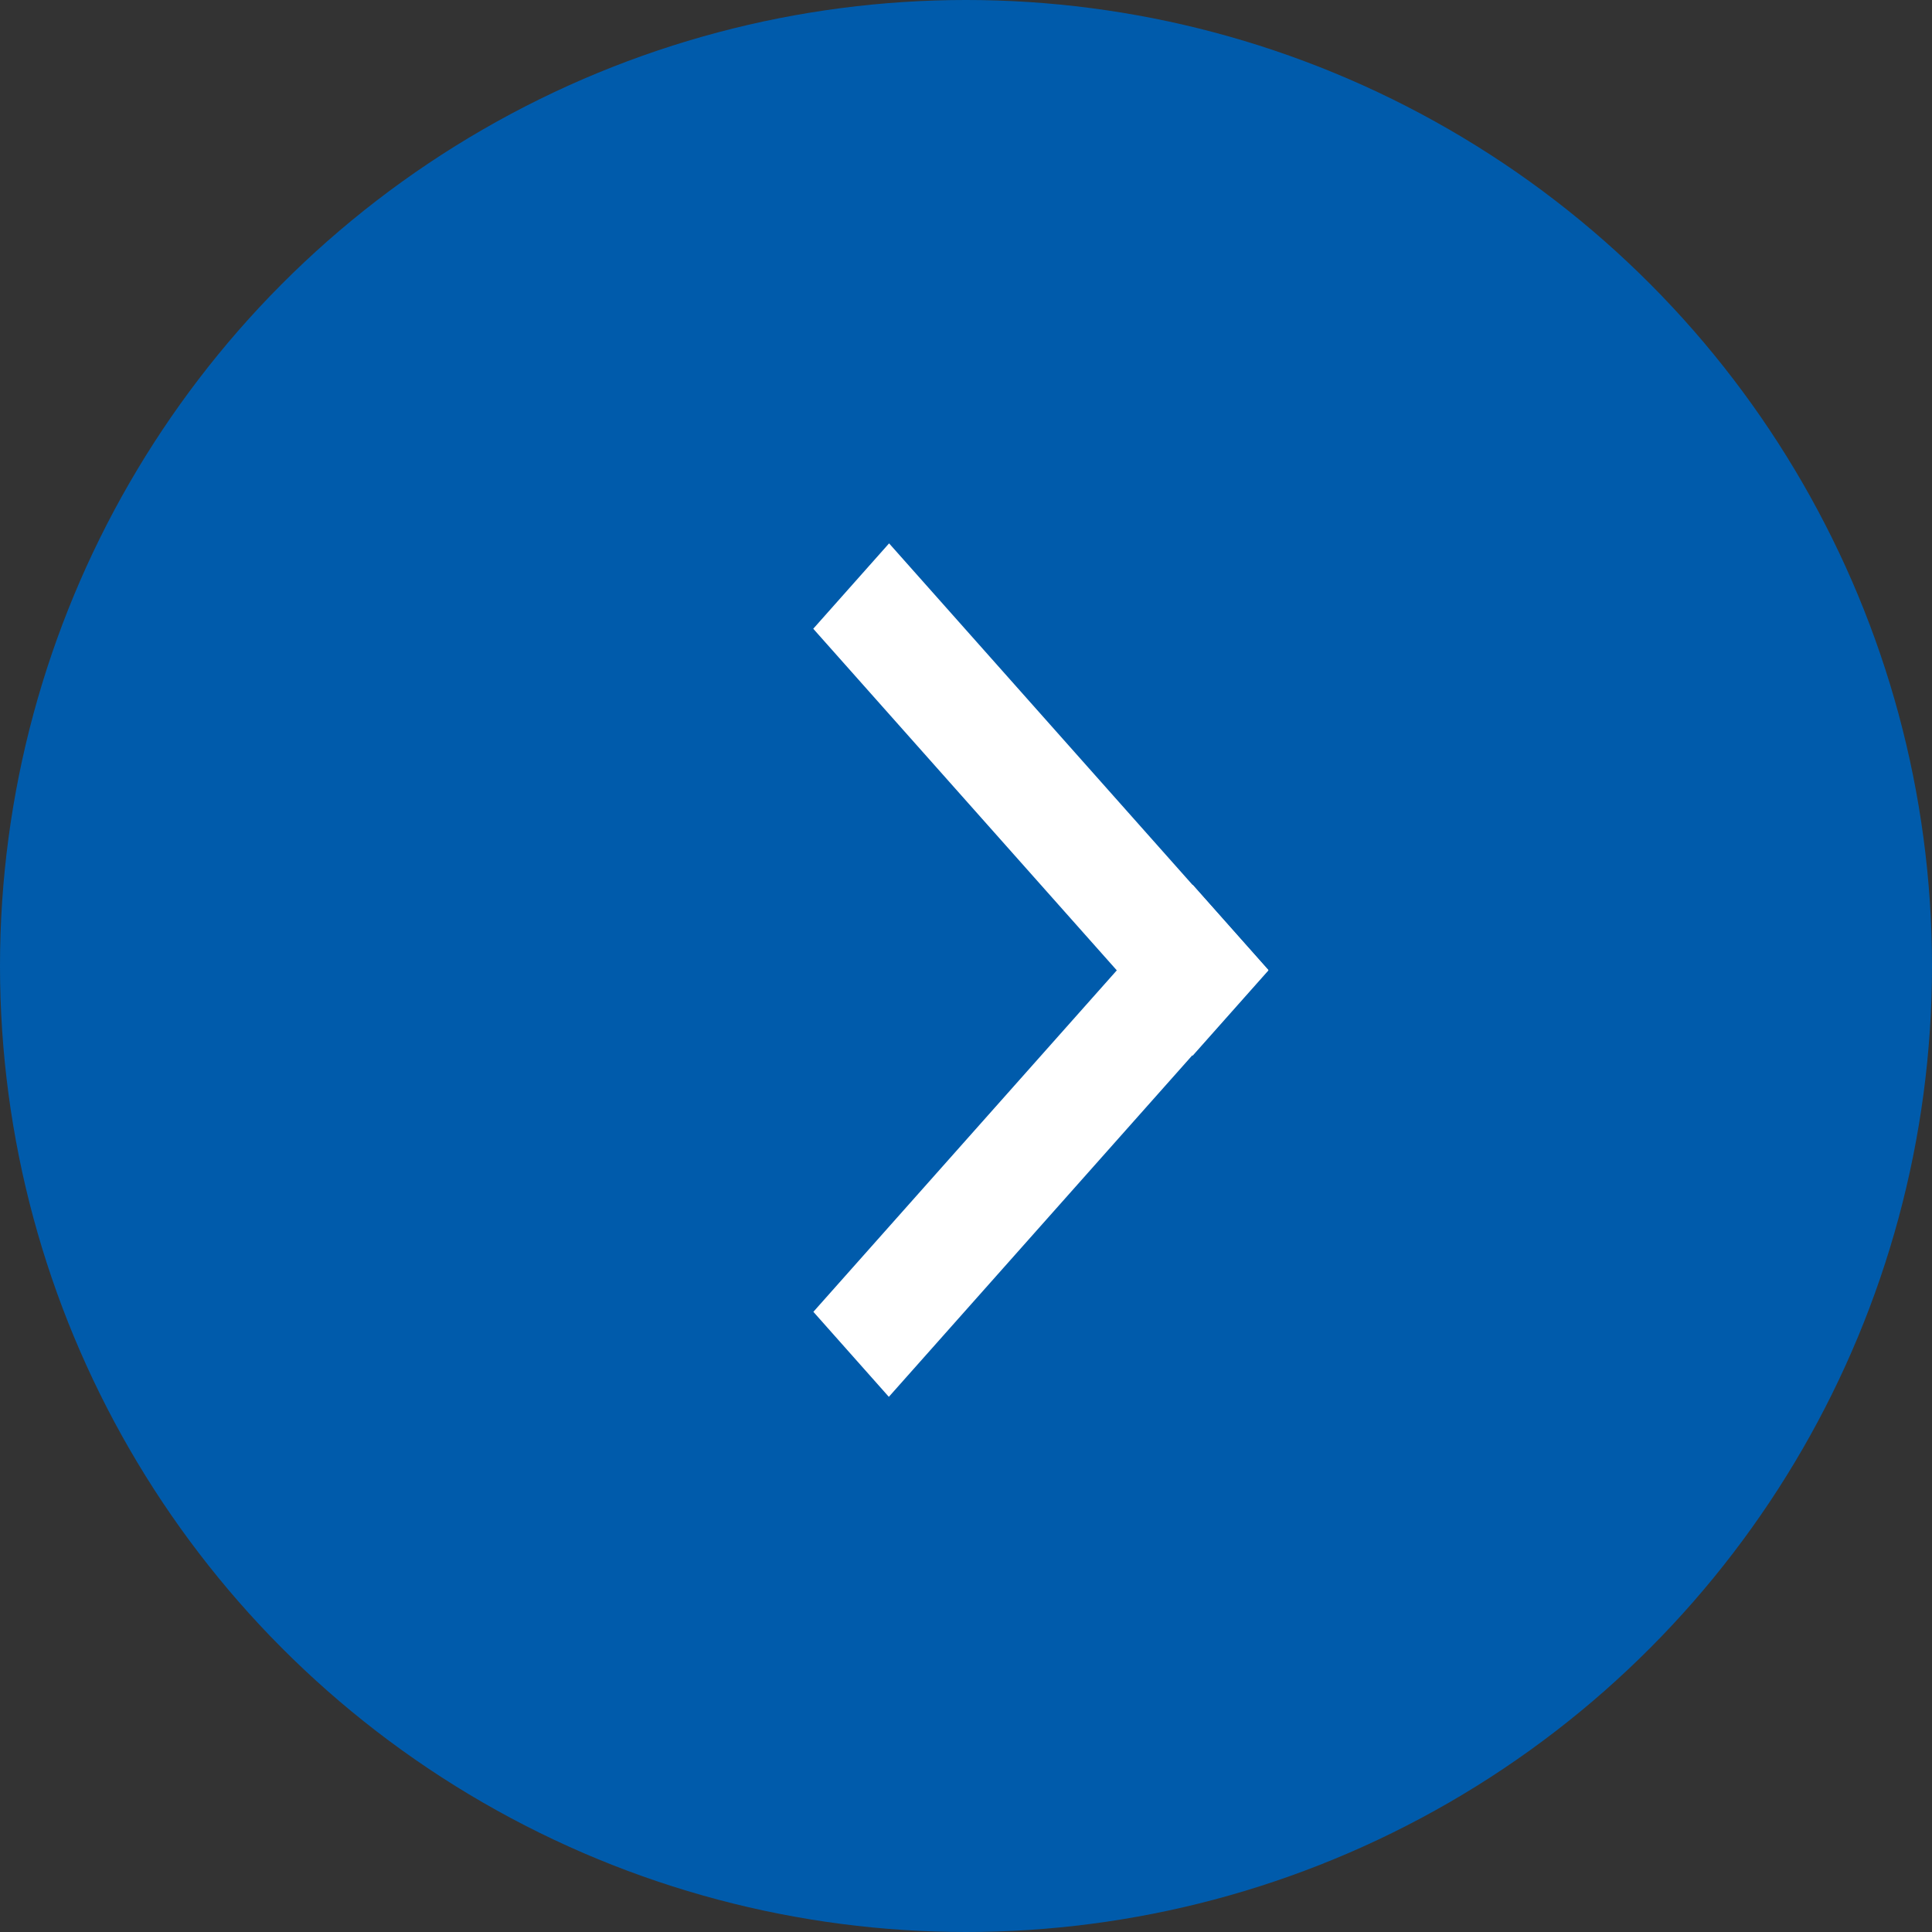
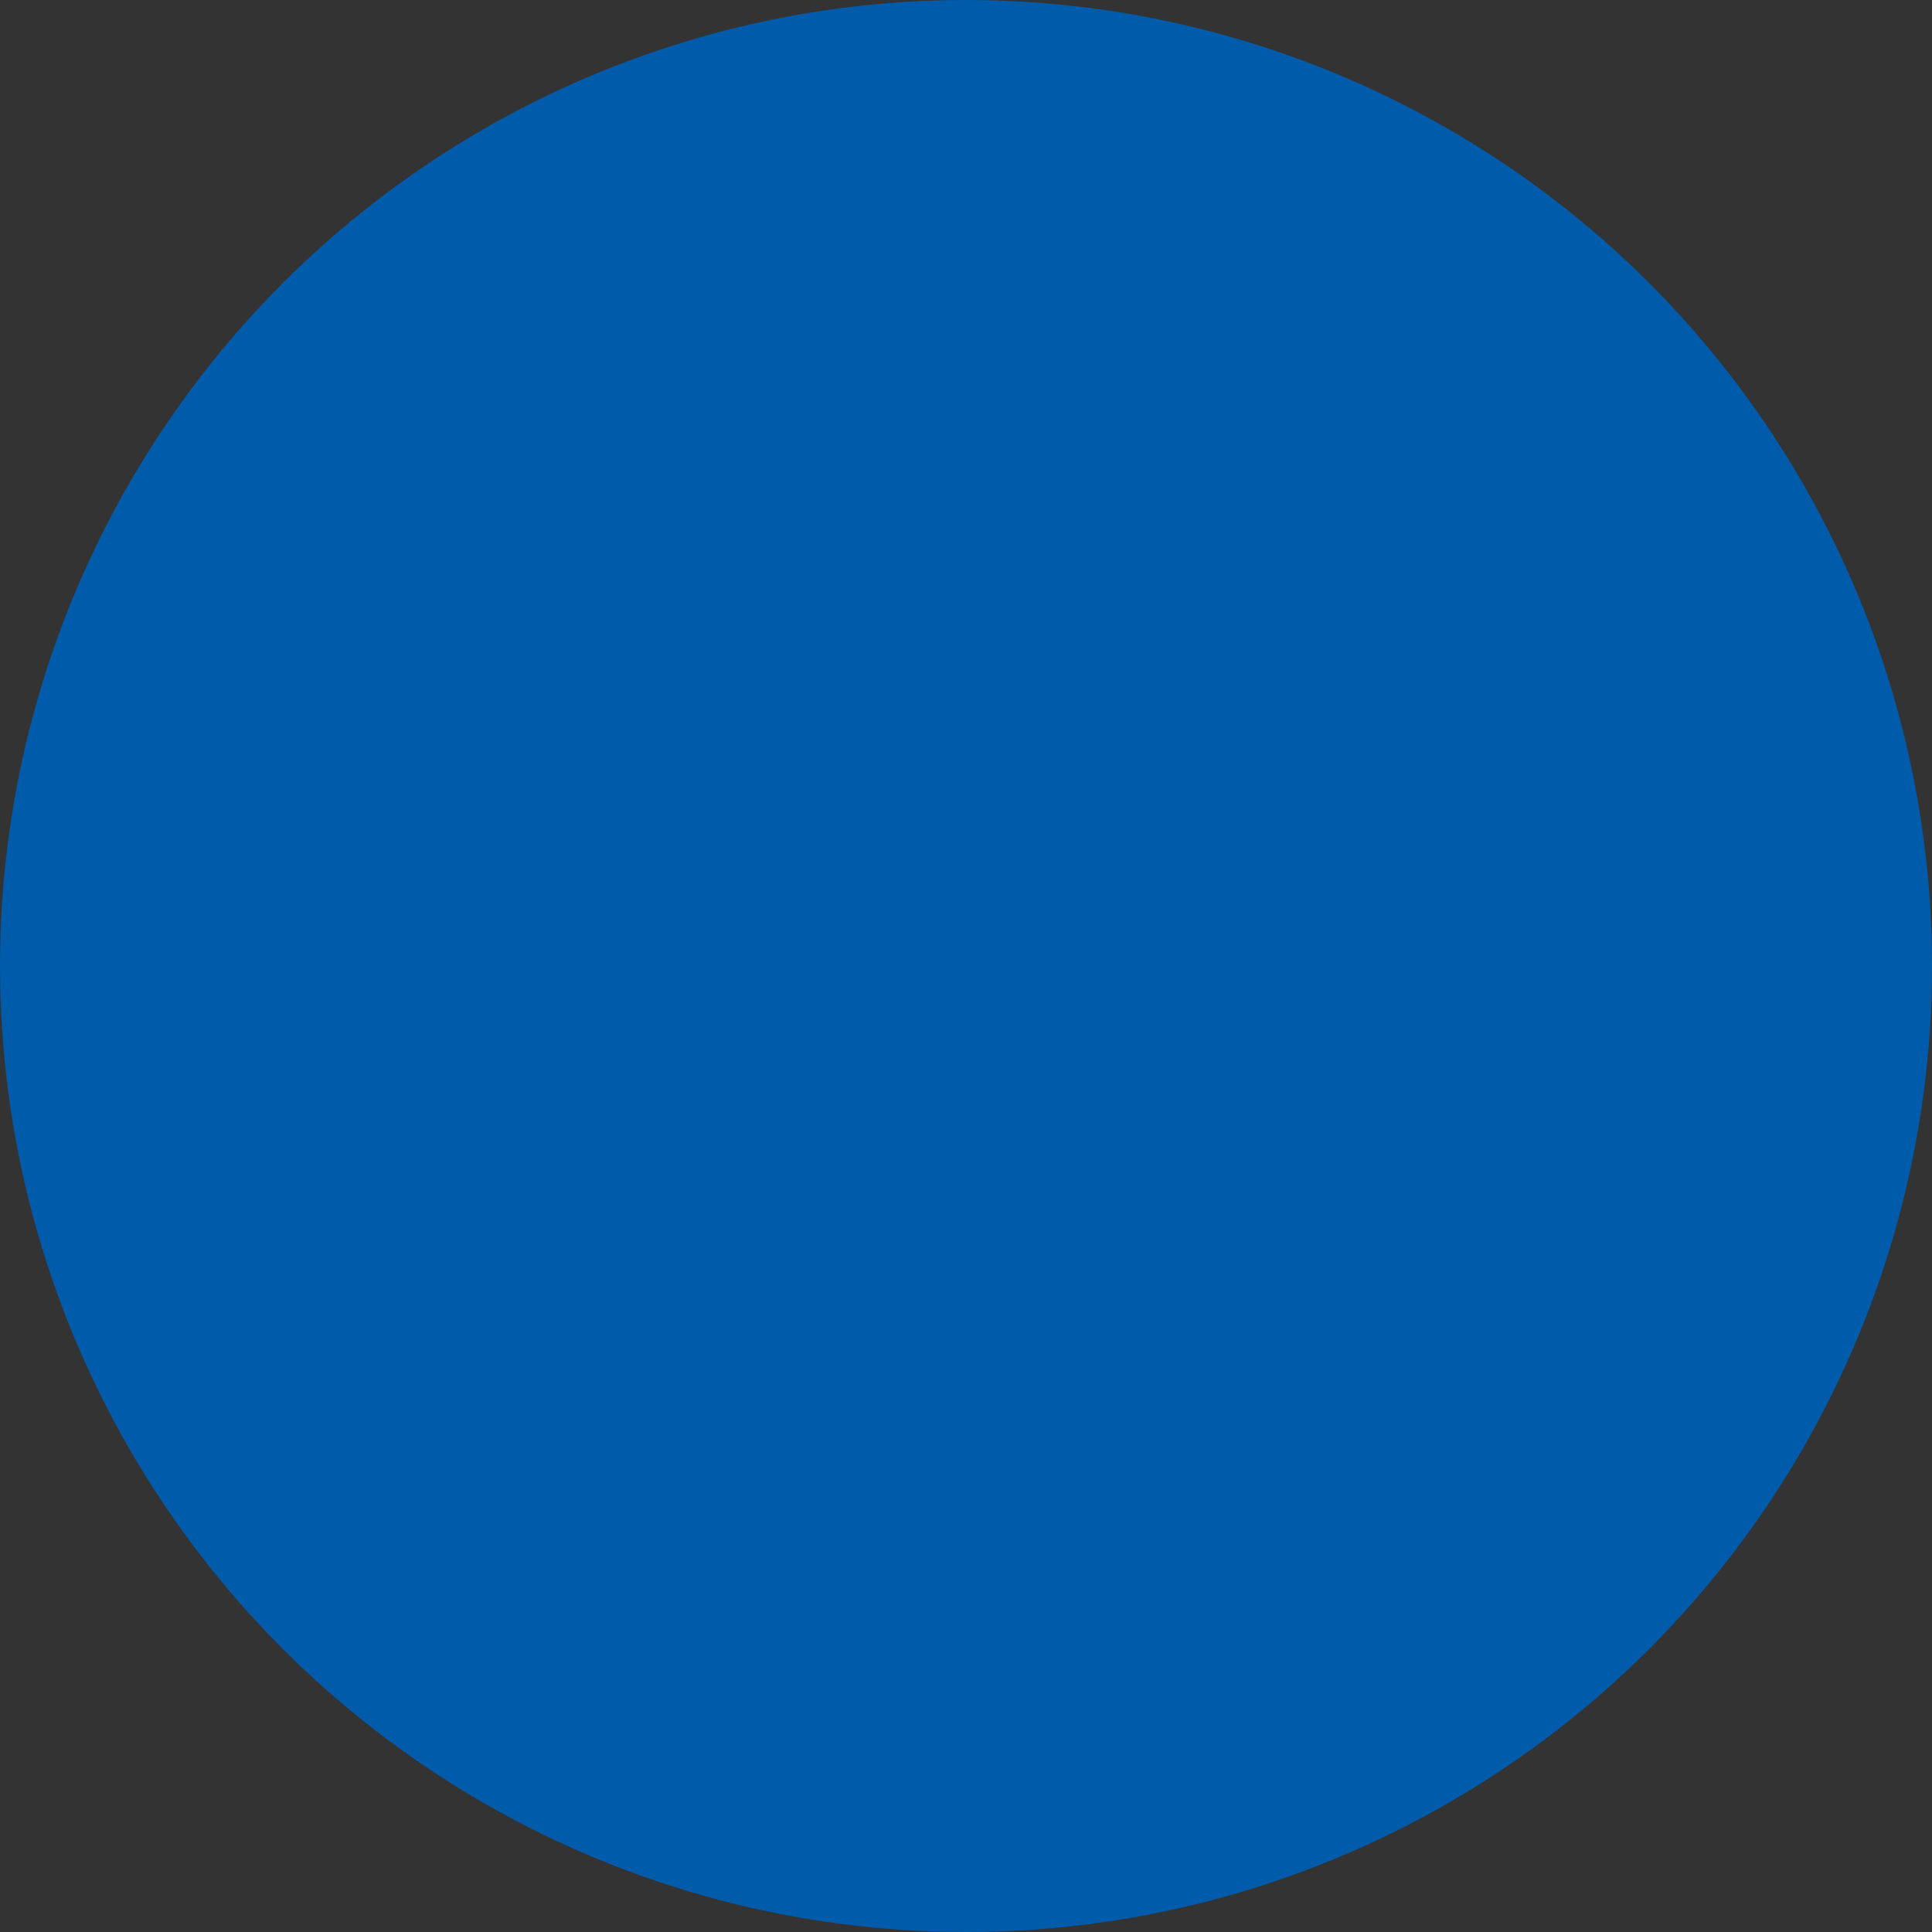
<svg xmlns="http://www.w3.org/2000/svg" width="16" height="16" viewbox="0 0 16 16">
  <rect width="100%" height="100%" fill="#333333" stroke="none" />
  <circle data-name="○" cx="8" cy="8" r="8" fill="#005bab" />
  <g data-name="&gt;" fill="#fff">
-     <path data-name="/" d="M7.363 4.5l3.142 3.536-.628.707-3.142-3.536z" />
-     <path data-name="/" d="M6.736 10.864l3.142-3.536.625.704-3.142 3.536z" />
-   </g>
+     </g>
</svg>